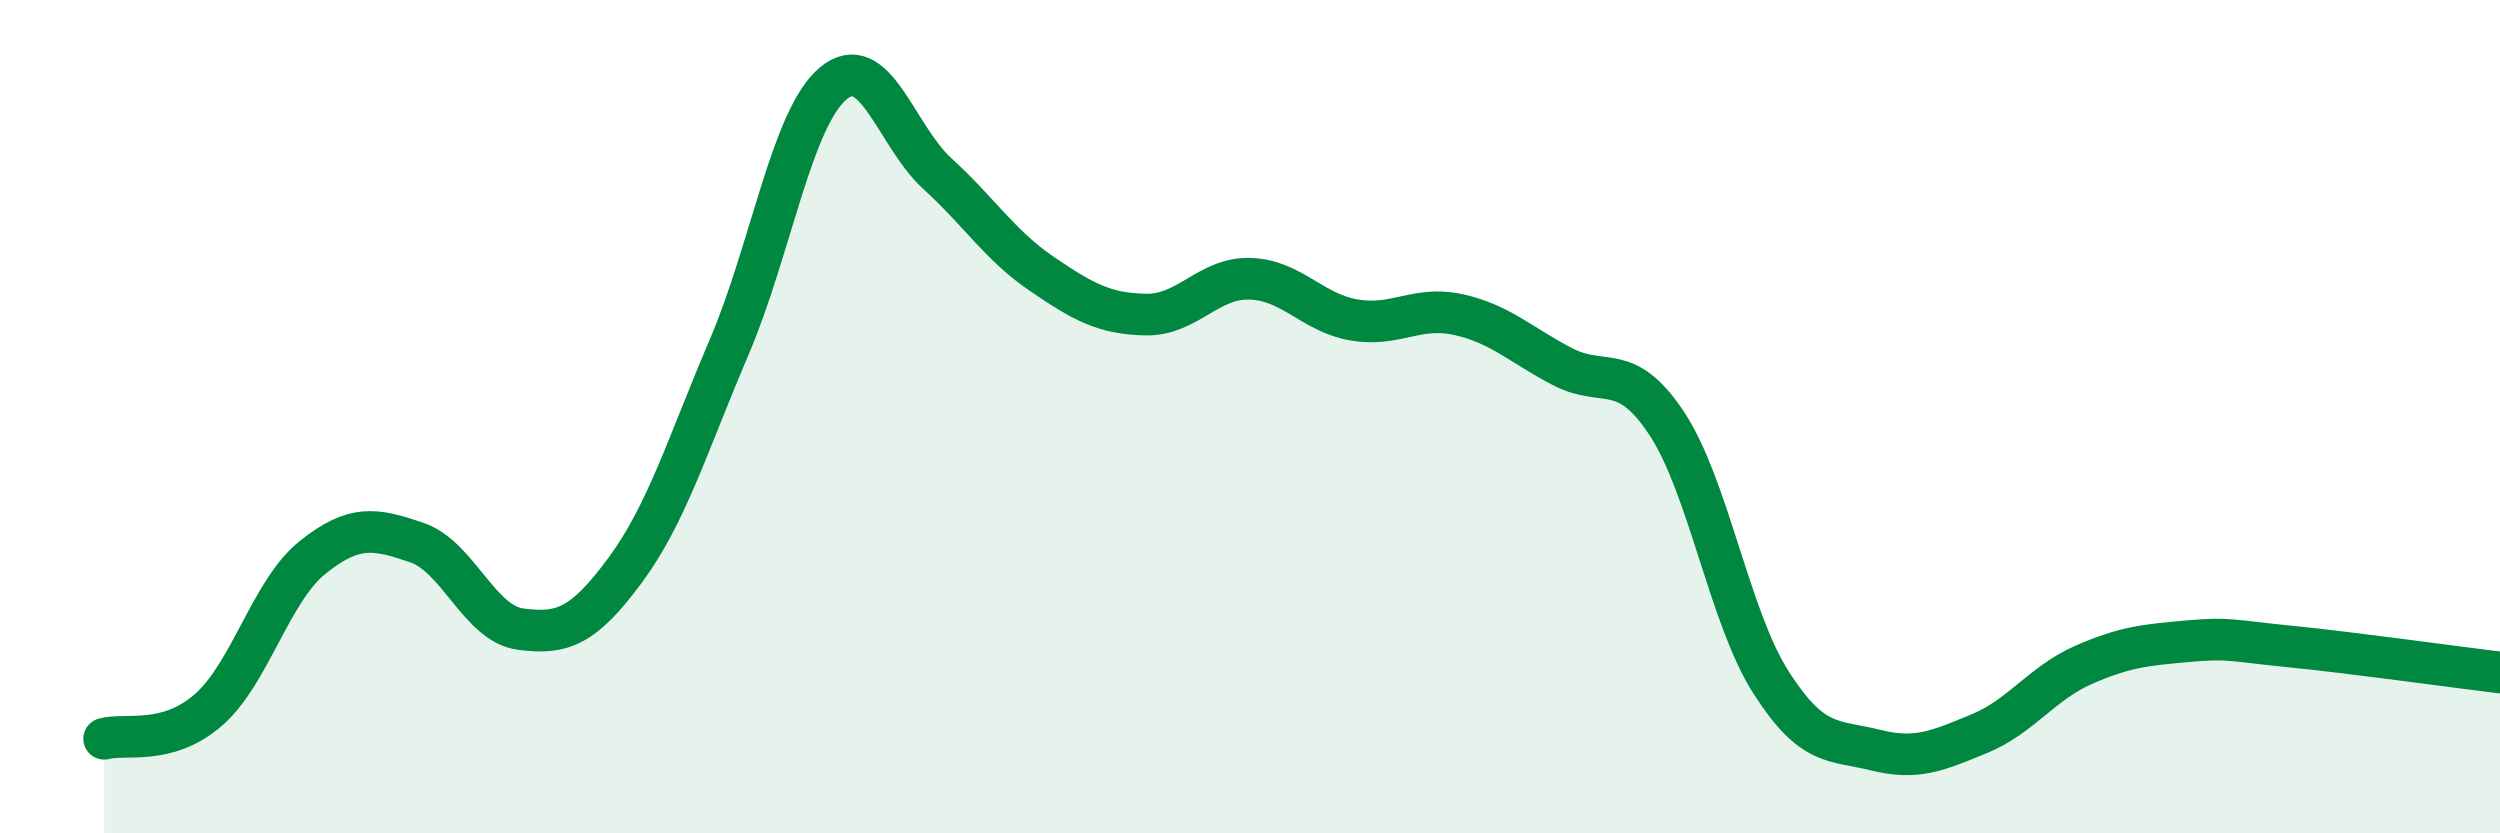
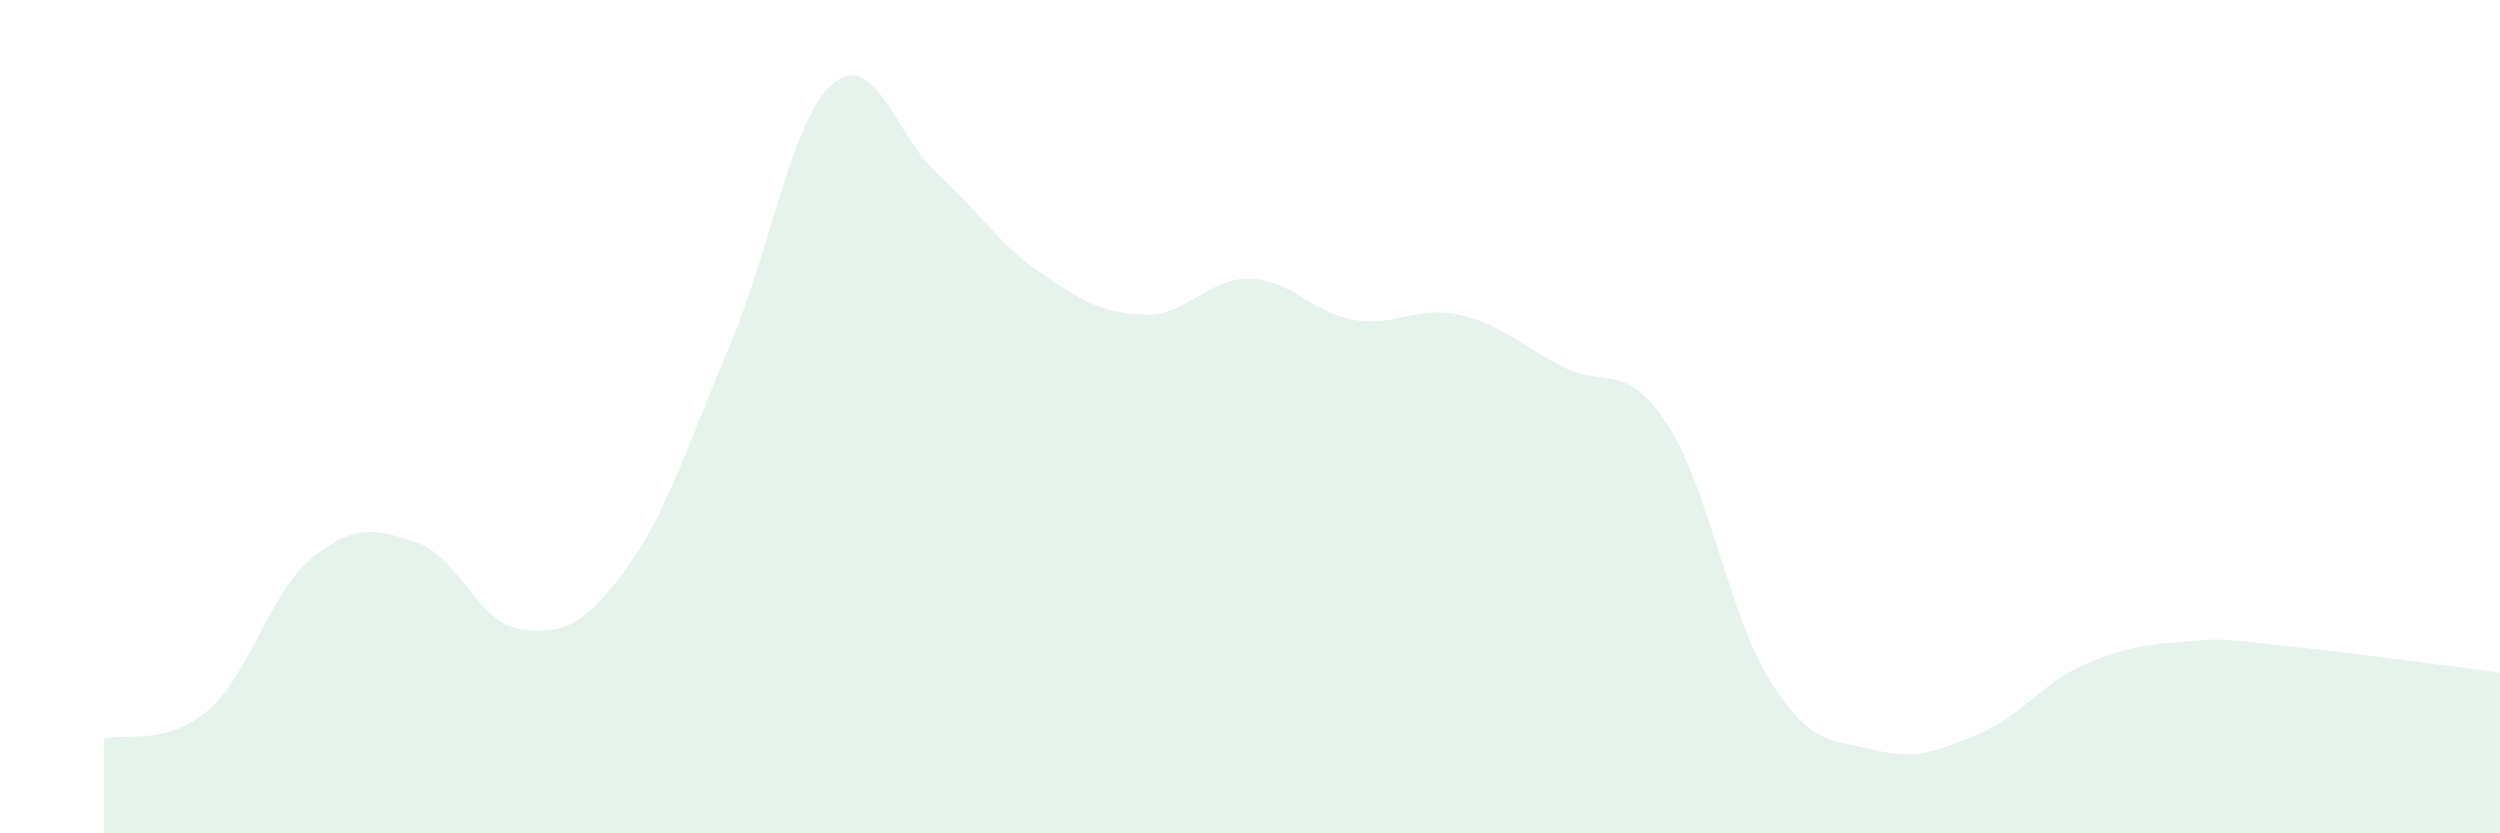
<svg xmlns="http://www.w3.org/2000/svg" width="60" height="20" viewBox="0 0 60 20">
  <path d="M 2.5,17.73 C 3,17.59 4,17.91 5,17.04 C 6,16.17 6.5,14.18 7.5,13.38 C 8.5,12.58 9,12.68 10,13.02 C 11,13.36 11.5,14.97 12.5,15.1 C 13.5,15.23 14,15.04 15,13.69 C 16,12.34 16.5,10.67 17.5,8.33 C 18.5,5.99 19,2.83 20,2 C 21,1.17 21.5,3.26 22.5,4.17 C 23.5,5.08 24,5.89 25,6.57 C 26,7.25 26.5,7.53 27.5,7.55 C 28.5,7.57 29,6.66 30,6.69 C 31,6.72 31.5,7.51 32.5,7.68 C 33.5,7.85 34,7.33 35,7.55 C 36,7.77 36.5,8.28 37.5,8.8 C 38.5,9.32 39,8.65 40,10.16 C 41,11.67 41.5,14.8 42.5,16.37 C 43.5,17.94 44,17.75 45,18 C 46,18.25 46.5,18.02 47.5,17.61 C 48.5,17.2 49,16.4 50,15.96 C 51,15.52 51.5,15.48 52.5,15.39 C 53.5,15.3 53.5,15.37 55,15.52 C 56.5,15.67 59,16.02 60,16.14L60 20L2.5 20Z" fill="#008740" opacity="0.1" stroke-linecap="round" stroke-linejoin="round" />
-   <path d="M 2.5,17.73 C 3,17.59 4,17.91 5,17.04 C 6,16.17 6.5,14.18 7.5,13.38 C 8.5,12.58 9,12.68 10,13.02 C 11,13.36 11.5,14.97 12.5,15.1 C 13.5,15.23 14,15.04 15,13.69 C 16,12.34 16.5,10.67 17.5,8.33 C 18.5,5.99 19,2.83 20,2 C 21,1.17 21.5,3.26 22.5,4.17 C 23.5,5.08 24,5.89 25,6.57 C 26,7.25 26.5,7.53 27.5,7.55 C 28.5,7.57 29,6.66 30,6.69 C 31,6.72 31.5,7.51 32.5,7.68 C 33.5,7.85 34,7.33 35,7.55 C 36,7.77 36.5,8.28 37.5,8.8 C 38.5,9.32 39,8.65 40,10.16 C 41,11.67 41.5,14.8 42.5,16.37 C 43.5,17.94 44,17.75 45,18 C 46,18.25 46.5,18.02 47.5,17.61 C 48.5,17.2 49,16.4 50,15.96 C 51,15.52 51.5,15.48 52.5,15.39 C 53.5,15.3 53.5,15.37 55,15.52 C 56.5,15.67 59,16.02 60,16.14" stroke="#008740" stroke-width="1" fill="none" stroke-linecap="round" stroke-linejoin="round" />
</svg>